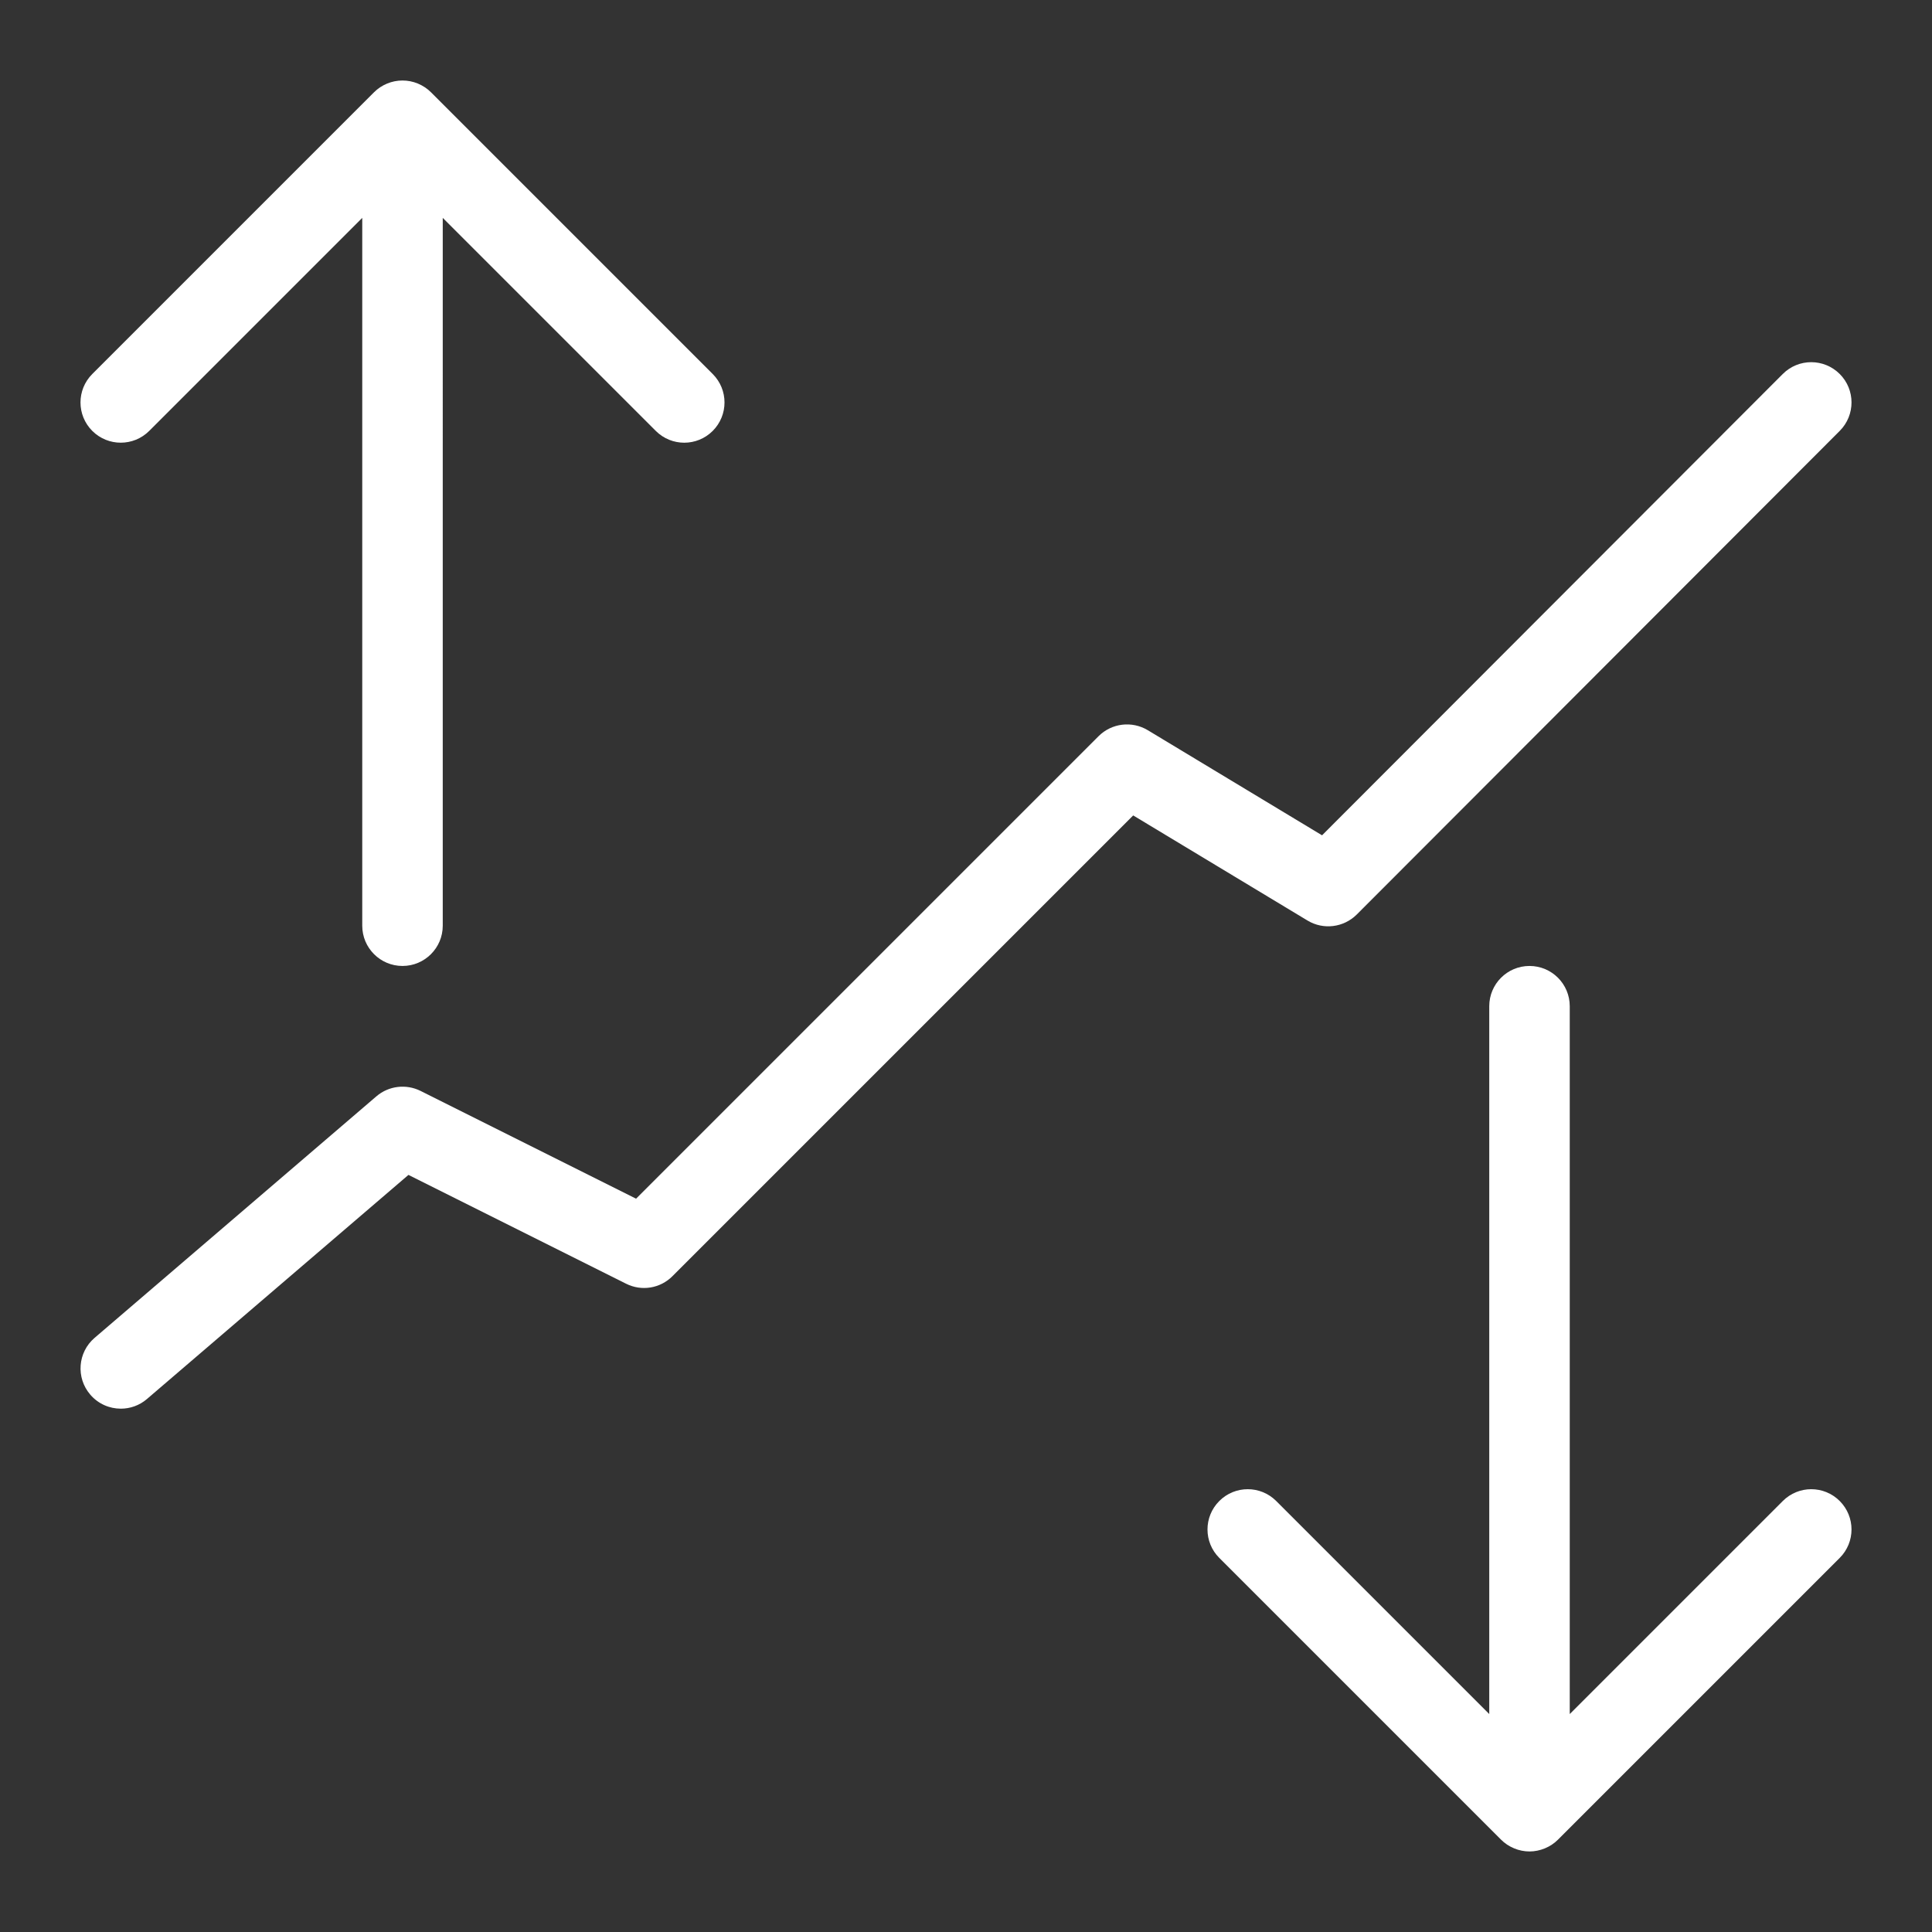
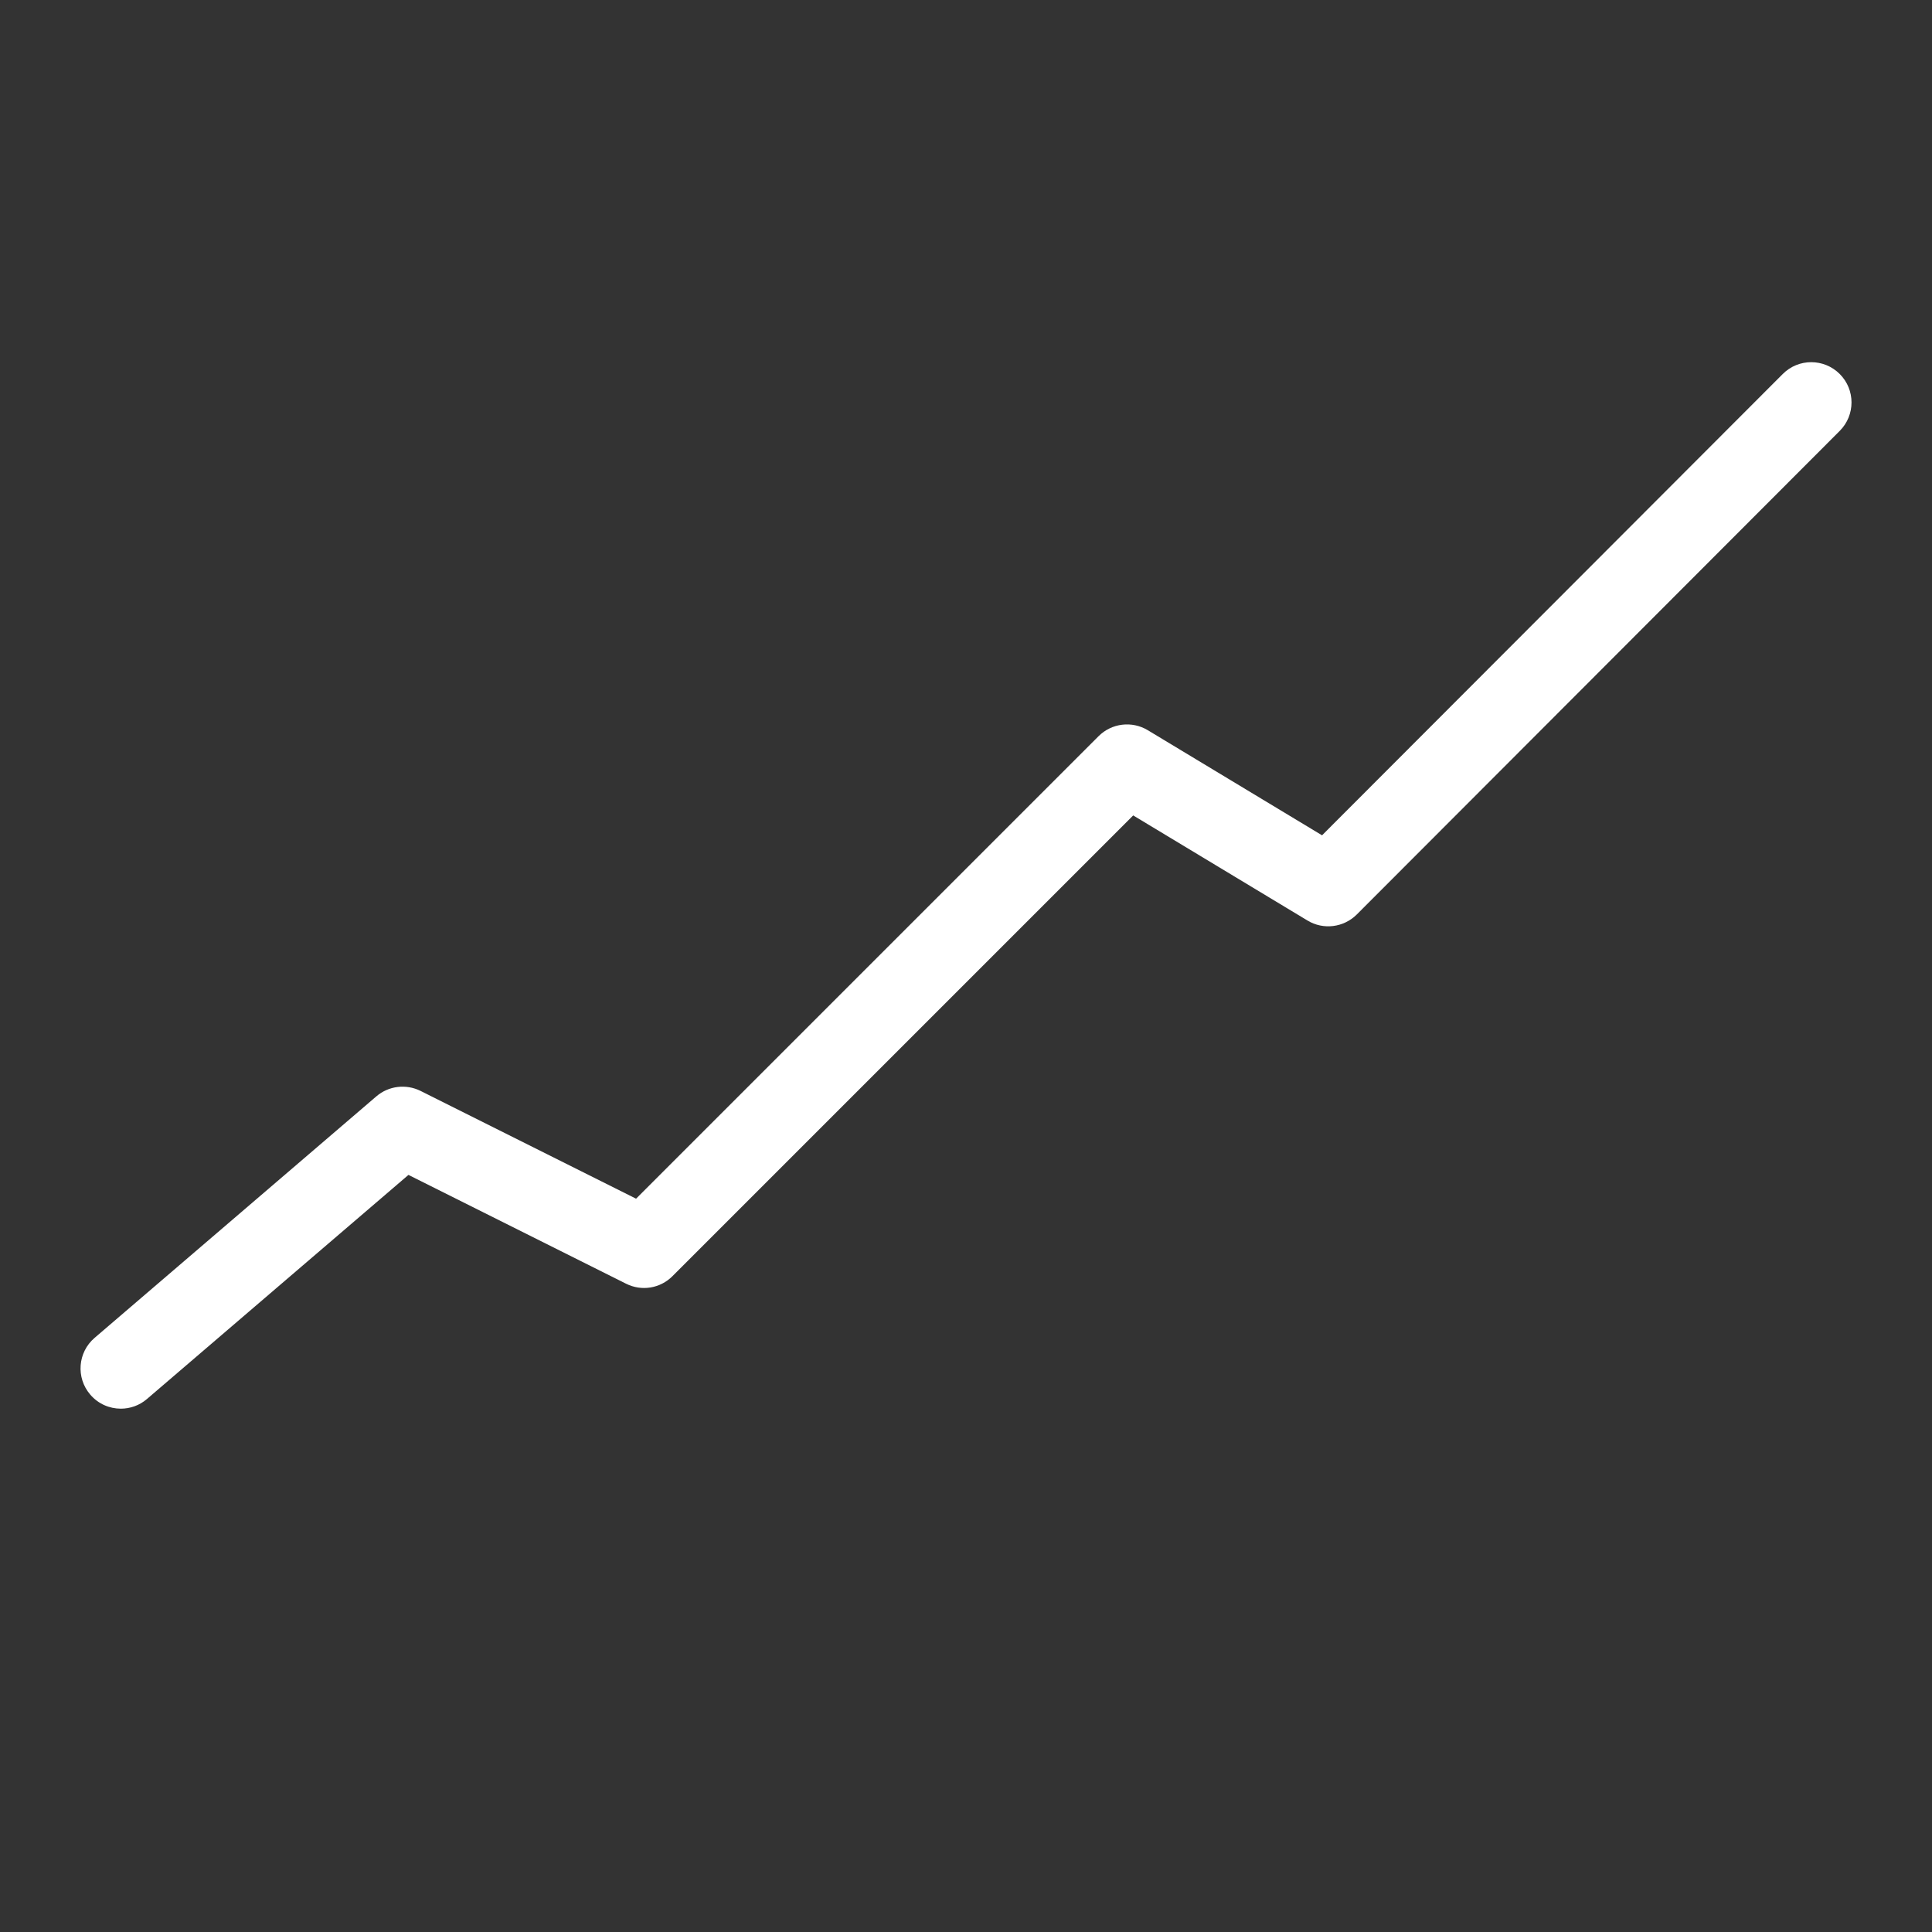
<svg xmlns="http://www.w3.org/2000/svg" version="1.1" id="Ebene_1" x="0px" y="0px" viewBox="0 0 48 48" style="enable-background:new 0 0 48 48;" xml:space="preserve">
  <rect x="0" y="0" width="48" height="48" fill="#333333" stroke="none" />
  <style type="text/css">
	.st0{fill:#FFFFFF;}
</style>
  <g id="Grid">
</g>
  <g id="Icon">
    <g>
      <path class="st0" d="M33.708,22.721l12-12.016c0.39-0.391,0.39-1.024-0.001-1.414S44.683,8.9,44.292,9.292L32.846,20.753    l-4.329-2.611c-0.393-0.237-0.898-0.177-1.224,0.149l-11.49,11.49l-5.355-2.678c-0.36-0.178-0.792-0.127-1.098,0.136l-7,6    c-0.419,0.359-0.468,0.99-0.108,1.409c0.198,0.232,0.478,0.35,0.76,0.35c0.23,0,0.462-0.079,0.65-0.241l6.496-5.567l5.406,2.703    c0.387,0.195,0.852,0.117,1.154-0.188l11.446-11.446l4.33,2.611C32.877,23.108,33.381,23.046,33.708,22.721z" />
-       <path class="st0" d="M3.707,10.706L9,5.413v17.586c0,0.552,0.448,1,1,1s1-0.448,1-1V5.413l5.293,5.293    c0.195,0.195,0.451,0.293,0.707,0.293s0.512-0.098,0.707-0.293c0.391-0.391,0.391-1.023,0-1.414l-7-7    c-0.092-0.092-0.203-0.165-0.325-0.216c-0.245-0.101-0.52-0.101-0.764,0C9.495,2.127,9.385,2.2,9.293,2.292l-7,7    c-0.391,0.391-0.391,1.023,0,1.414C2.684,11.096,3.316,11.096,3.707,10.706z" />
-       <path class="st0" d="M44.293,37.292L39,42.585V24.999c0-0.552-0.447-1-1-1s-1,0.448-1,1v17.586l-5.293-5.293    c-0.391-0.391-1.023-0.391-1.414,0c-0.391,0.391-0.391,1.024,0,1.414l6.999,6.999c0.092,0.093,0.203,0.166,0.326,0.217    c0.122,0.051,0.252,0.077,0.382,0.077s0.26-0.027,0.382-0.077c0.123-0.051,0.234-0.124,0.326-0.217l6.999-6.999    c0.391-0.391,0.391-1.023,0-1.414C45.316,36.901,44.684,36.901,44.293,37.292z" />
    </g>
  </g>
</svg>